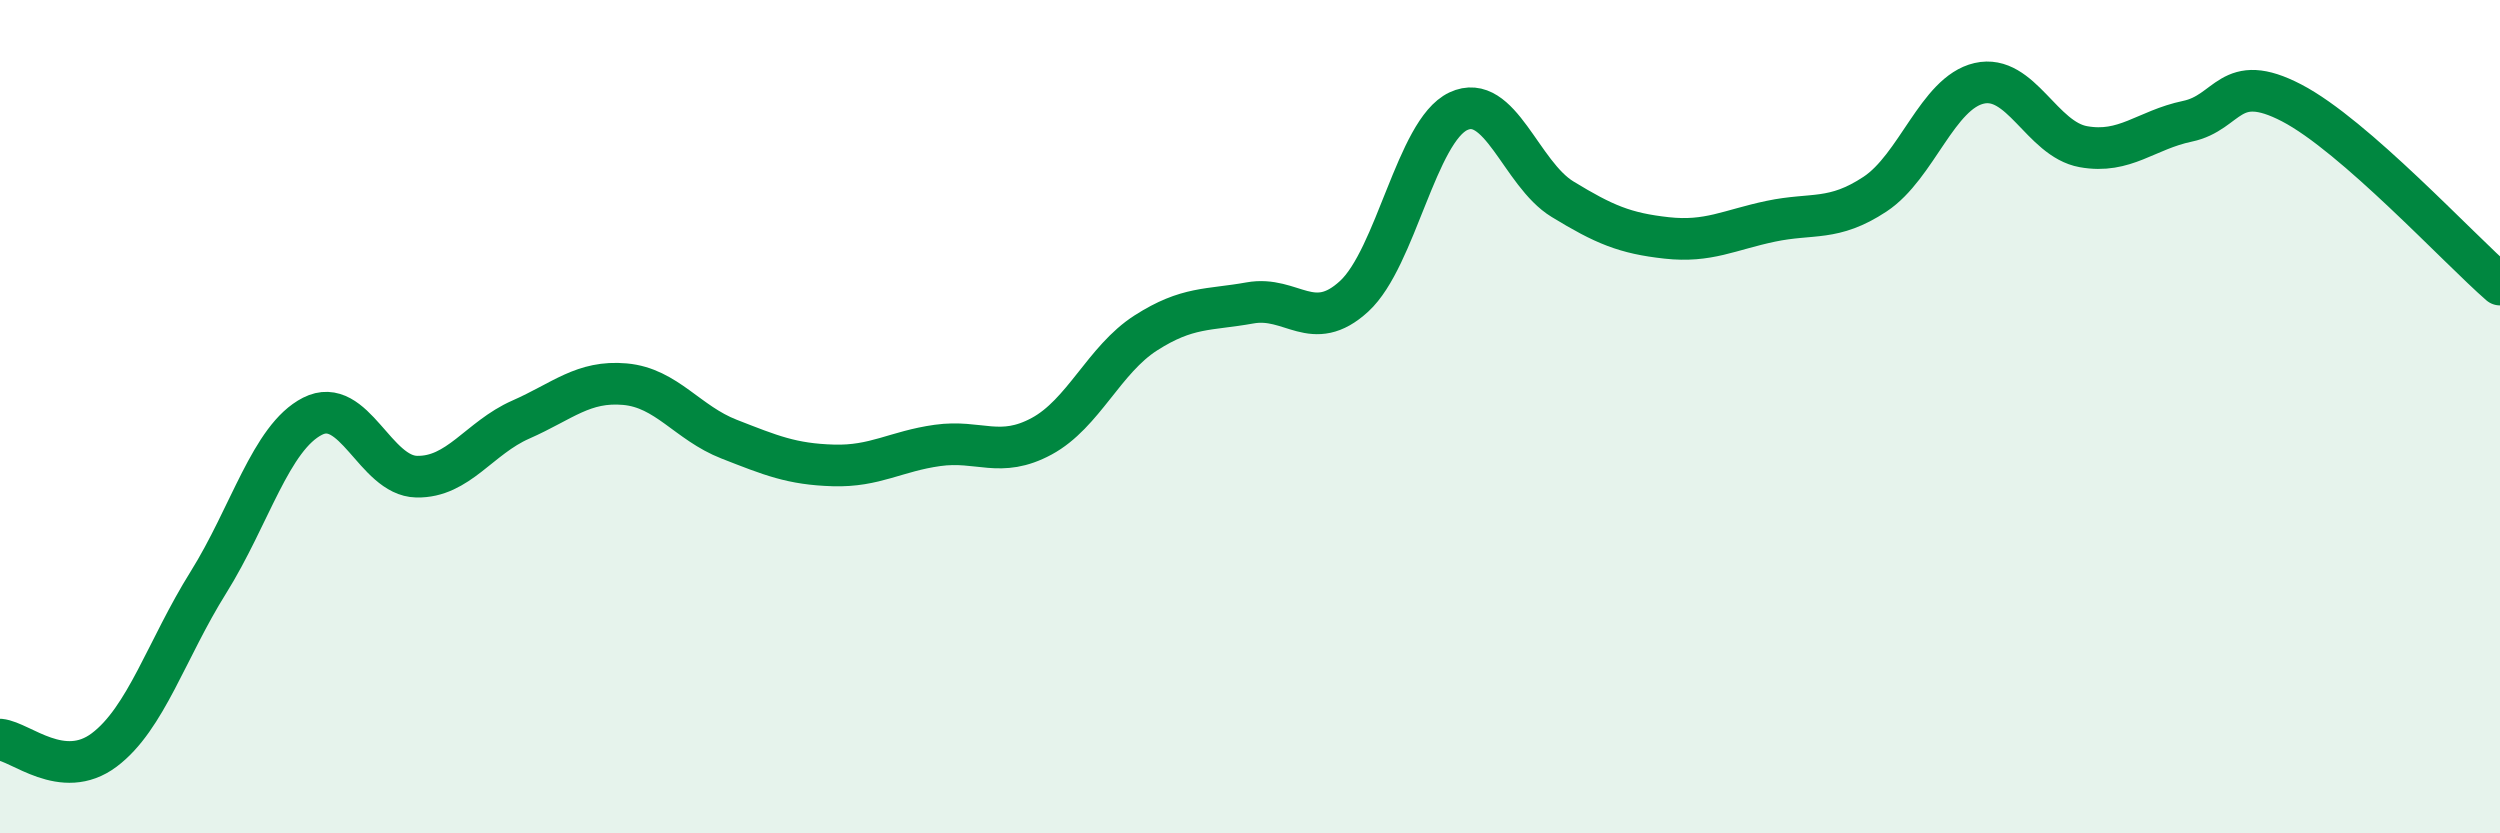
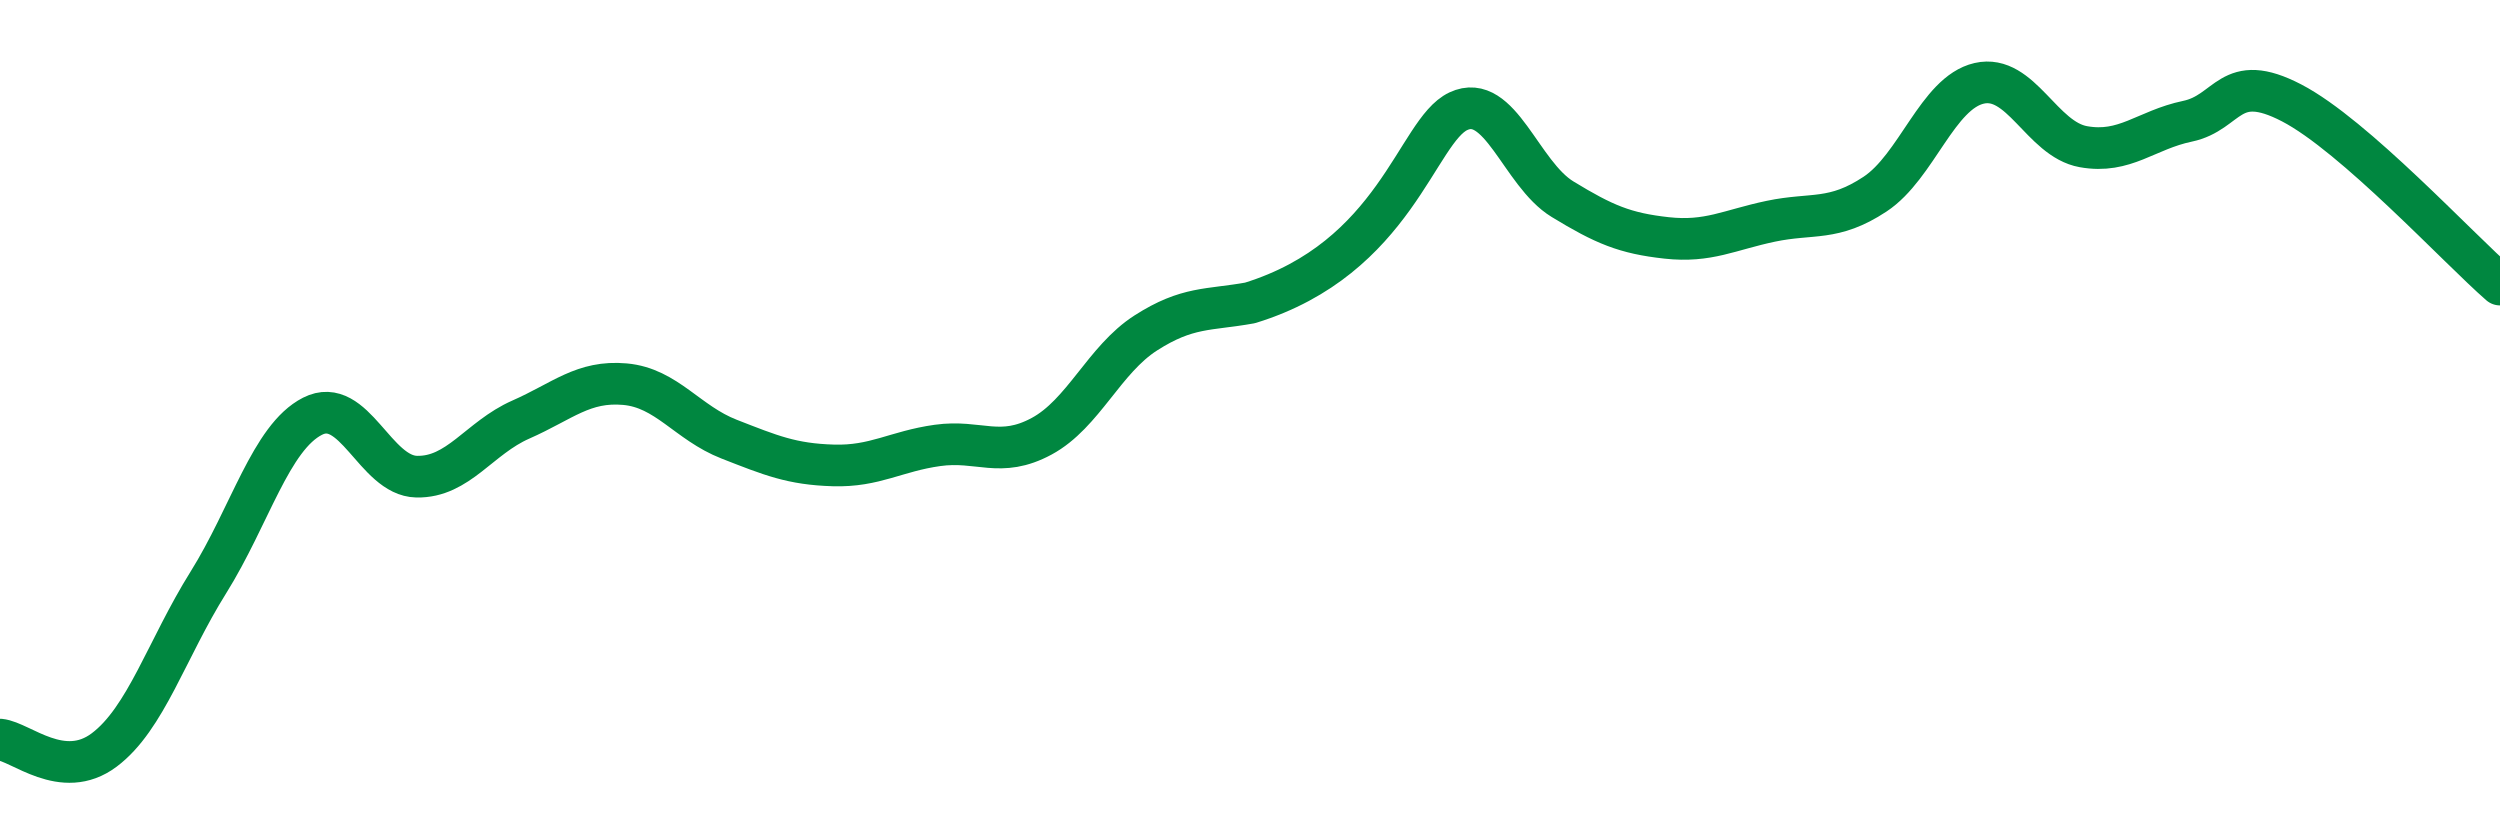
<svg xmlns="http://www.w3.org/2000/svg" width="60" height="20" viewBox="0 0 60 20">
-   <path d="M 0,17.75 C 0.5,17.8 1.5,18.75 2.5,18 C 3.5,17.25 4,15.58 5,13.98 C 6,12.38 6.5,10.5 7.5,9.99 C 8.5,9.48 9,11.42 10,11.44 C 11,11.46 11.5,10.51 12.5,10.07 C 13.5,9.63 14,9.13 15,9.22 C 16,9.31 16.5,10.15 17.5,10.54 C 18.5,10.93 19,11.14 20,11.17 C 21,11.2 21.5,10.83 22.5,10.69 C 23.5,10.55 24,11.01 25,10.47 C 26,9.93 26.5,8.63 27.5,7.99 C 28.5,7.35 29,7.45 30,7.27 C 31,7.09 31.5,8.03 32.5,7.11 C 33.5,6.19 34,3.14 35,2.67 C 36,2.2 36.5,4.17 37.5,4.78 C 38.5,5.39 39,5.6 40,5.71 C 41,5.82 41.5,5.52 42.5,5.31 C 43.5,5.1 44,5.32 45,4.66 C 46,4 46.5,2.23 47.5,2 C 48.5,1.77 49,3.34 50,3.52 C 51,3.7 51.5,3.12 52.5,2.91 C 53.5,2.7 53.5,1.69 55,2.47 C 56.5,3.25 59,5.96 60,6.83L60 20L0 20Z" fill="#008740" opacity="0.1" stroke-linecap="round" stroke-linejoin="round" />
-   <path d="M 0,17.75 C 0.5,17.8 1.5,18.75 2.5,18 C 3.5,17.25 4,15.58 5,13.98 C 6,12.38 6.5,10.5 7.5,9.99 C 8.5,9.48 9,11.42 10,11.44 C 11,11.46 11.5,10.51 12.5,10.07 C 13.5,9.63 14,9.13 15,9.22 C 16,9.31 16.5,10.15 17.5,10.54 C 18.5,10.93 19,11.14 20,11.17 C 21,11.2 21.5,10.83 22.5,10.69 C 23.5,10.55 24,11.01 25,10.47 C 26,9.93 26.5,8.63 27.5,7.99 C 28.5,7.35 29,7.45 30,7.27 C 31,7.09 31.5,8.03 32.5,7.11 C 33.5,6.19 34,3.14 35,2.67 C 36,2.2 36.5,4.17 37.5,4.78 C 38.5,5.39 39,5.6 40,5.71 C 41,5.82 41.5,5.52 42.5,5.31 C 43.5,5.1 44,5.32 45,4.66 C 46,4 46.5,2.23 47.5,2 C 48.5,1.77 49,3.34 50,3.52 C 51,3.7 51.5,3.12 52.5,2.91 C 53.5,2.7 53.5,1.69 55,2.47 C 56.5,3.25 59,5.96 60,6.83" stroke="#008740" stroke-width="1" fill="none" stroke-linecap="round" stroke-linejoin="round" />
+   <path d="M 0,17.75 C 0.5,17.8 1.5,18.75 2.5,18 C 3.5,17.25 4,15.58 5,13.98 C 6,12.38 6.5,10.5 7.5,9.99 C 8.5,9.48 9,11.42 10,11.44 C 11,11.46 11.5,10.51 12.5,10.07 C 13.5,9.63 14,9.13 15,9.22 C 16,9.31 16.5,10.15 17.5,10.54 C 18.5,10.93 19,11.14 20,11.17 C 21,11.2 21.5,10.83 22.5,10.69 C 23.5,10.55 24,11.01 25,10.47 C 26,9.93 26.5,8.63 27.5,7.99 C 28.5,7.35 29,7.45 30,7.27 C 33.5,6.19 34,3.14 35,2.67 C 36,2.2 36.5,4.17 37.5,4.78 C 38.5,5.39 39,5.6 40,5.71 C 41,5.82 41.5,5.52 42.5,5.31 C 43.5,5.1 44,5.32 45,4.66 C 46,4 46.5,2.23 47.5,2 C 48.5,1.77 49,3.34 50,3.52 C 51,3.7 51.5,3.12 52.5,2.91 C 53.5,2.7 53.5,1.69 55,2.47 C 56.5,3.25 59,5.96 60,6.83" stroke="#008740" stroke-width="1" fill="none" stroke-linecap="round" stroke-linejoin="round" />
</svg>